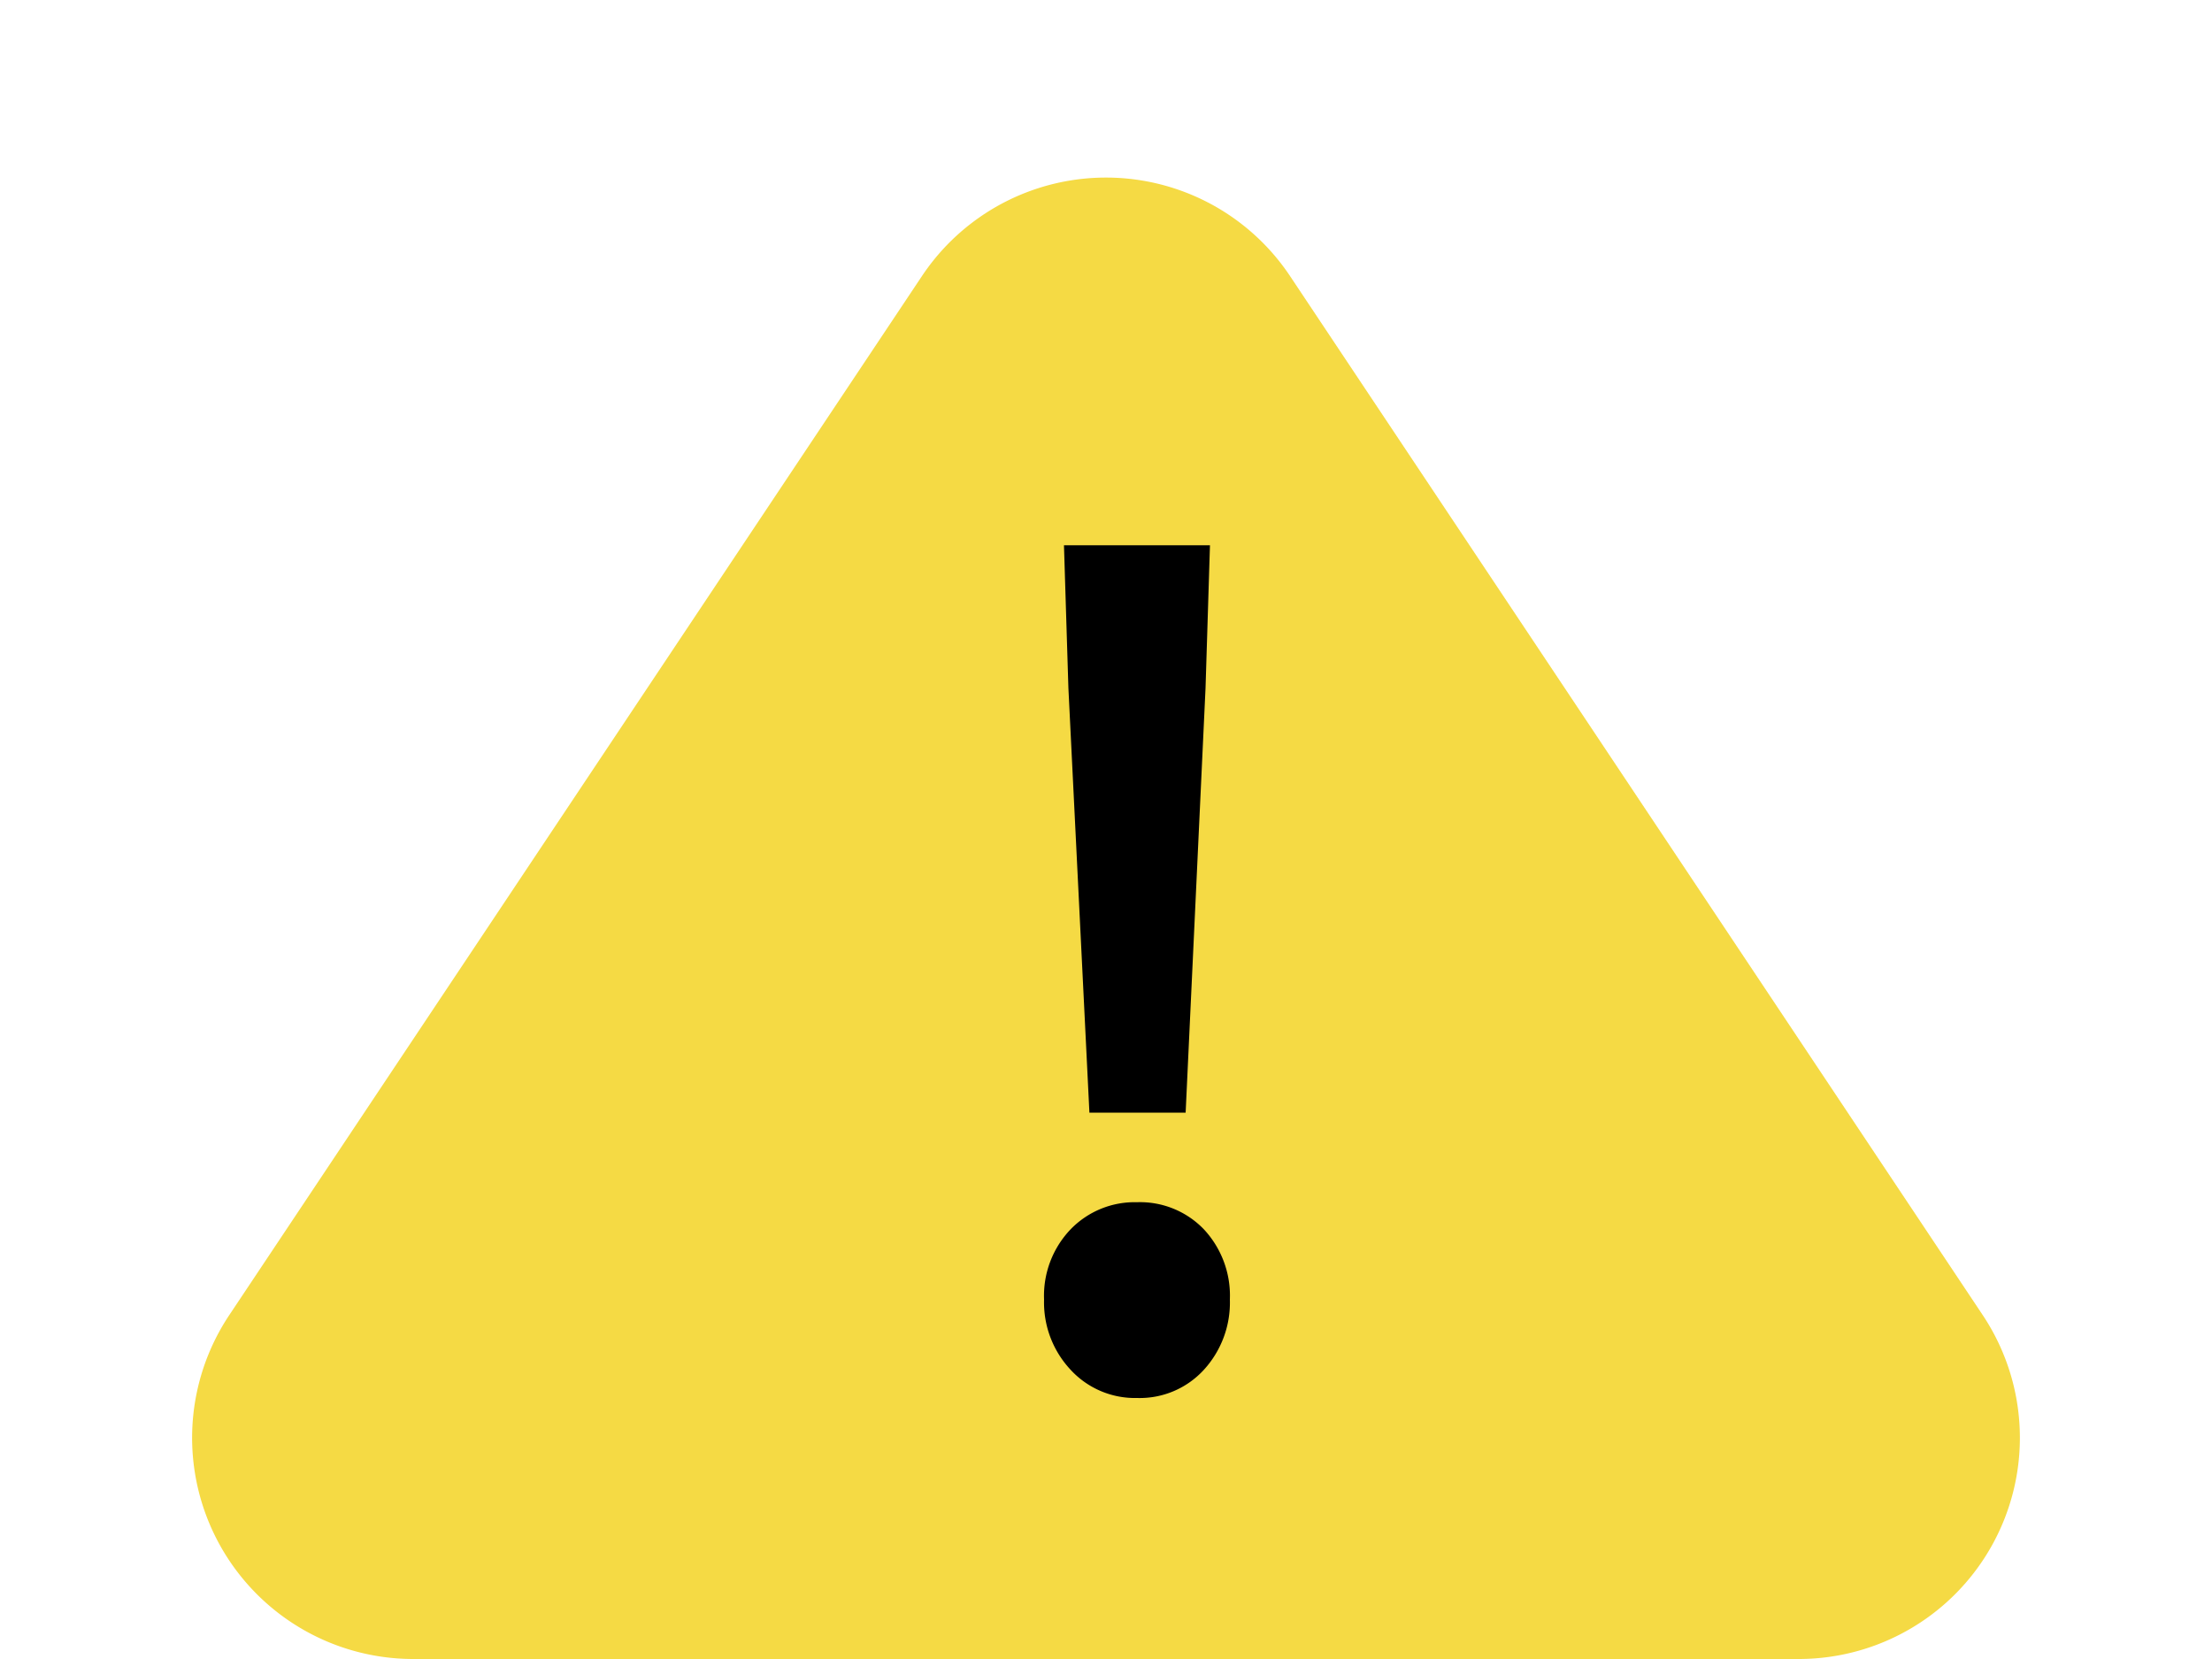
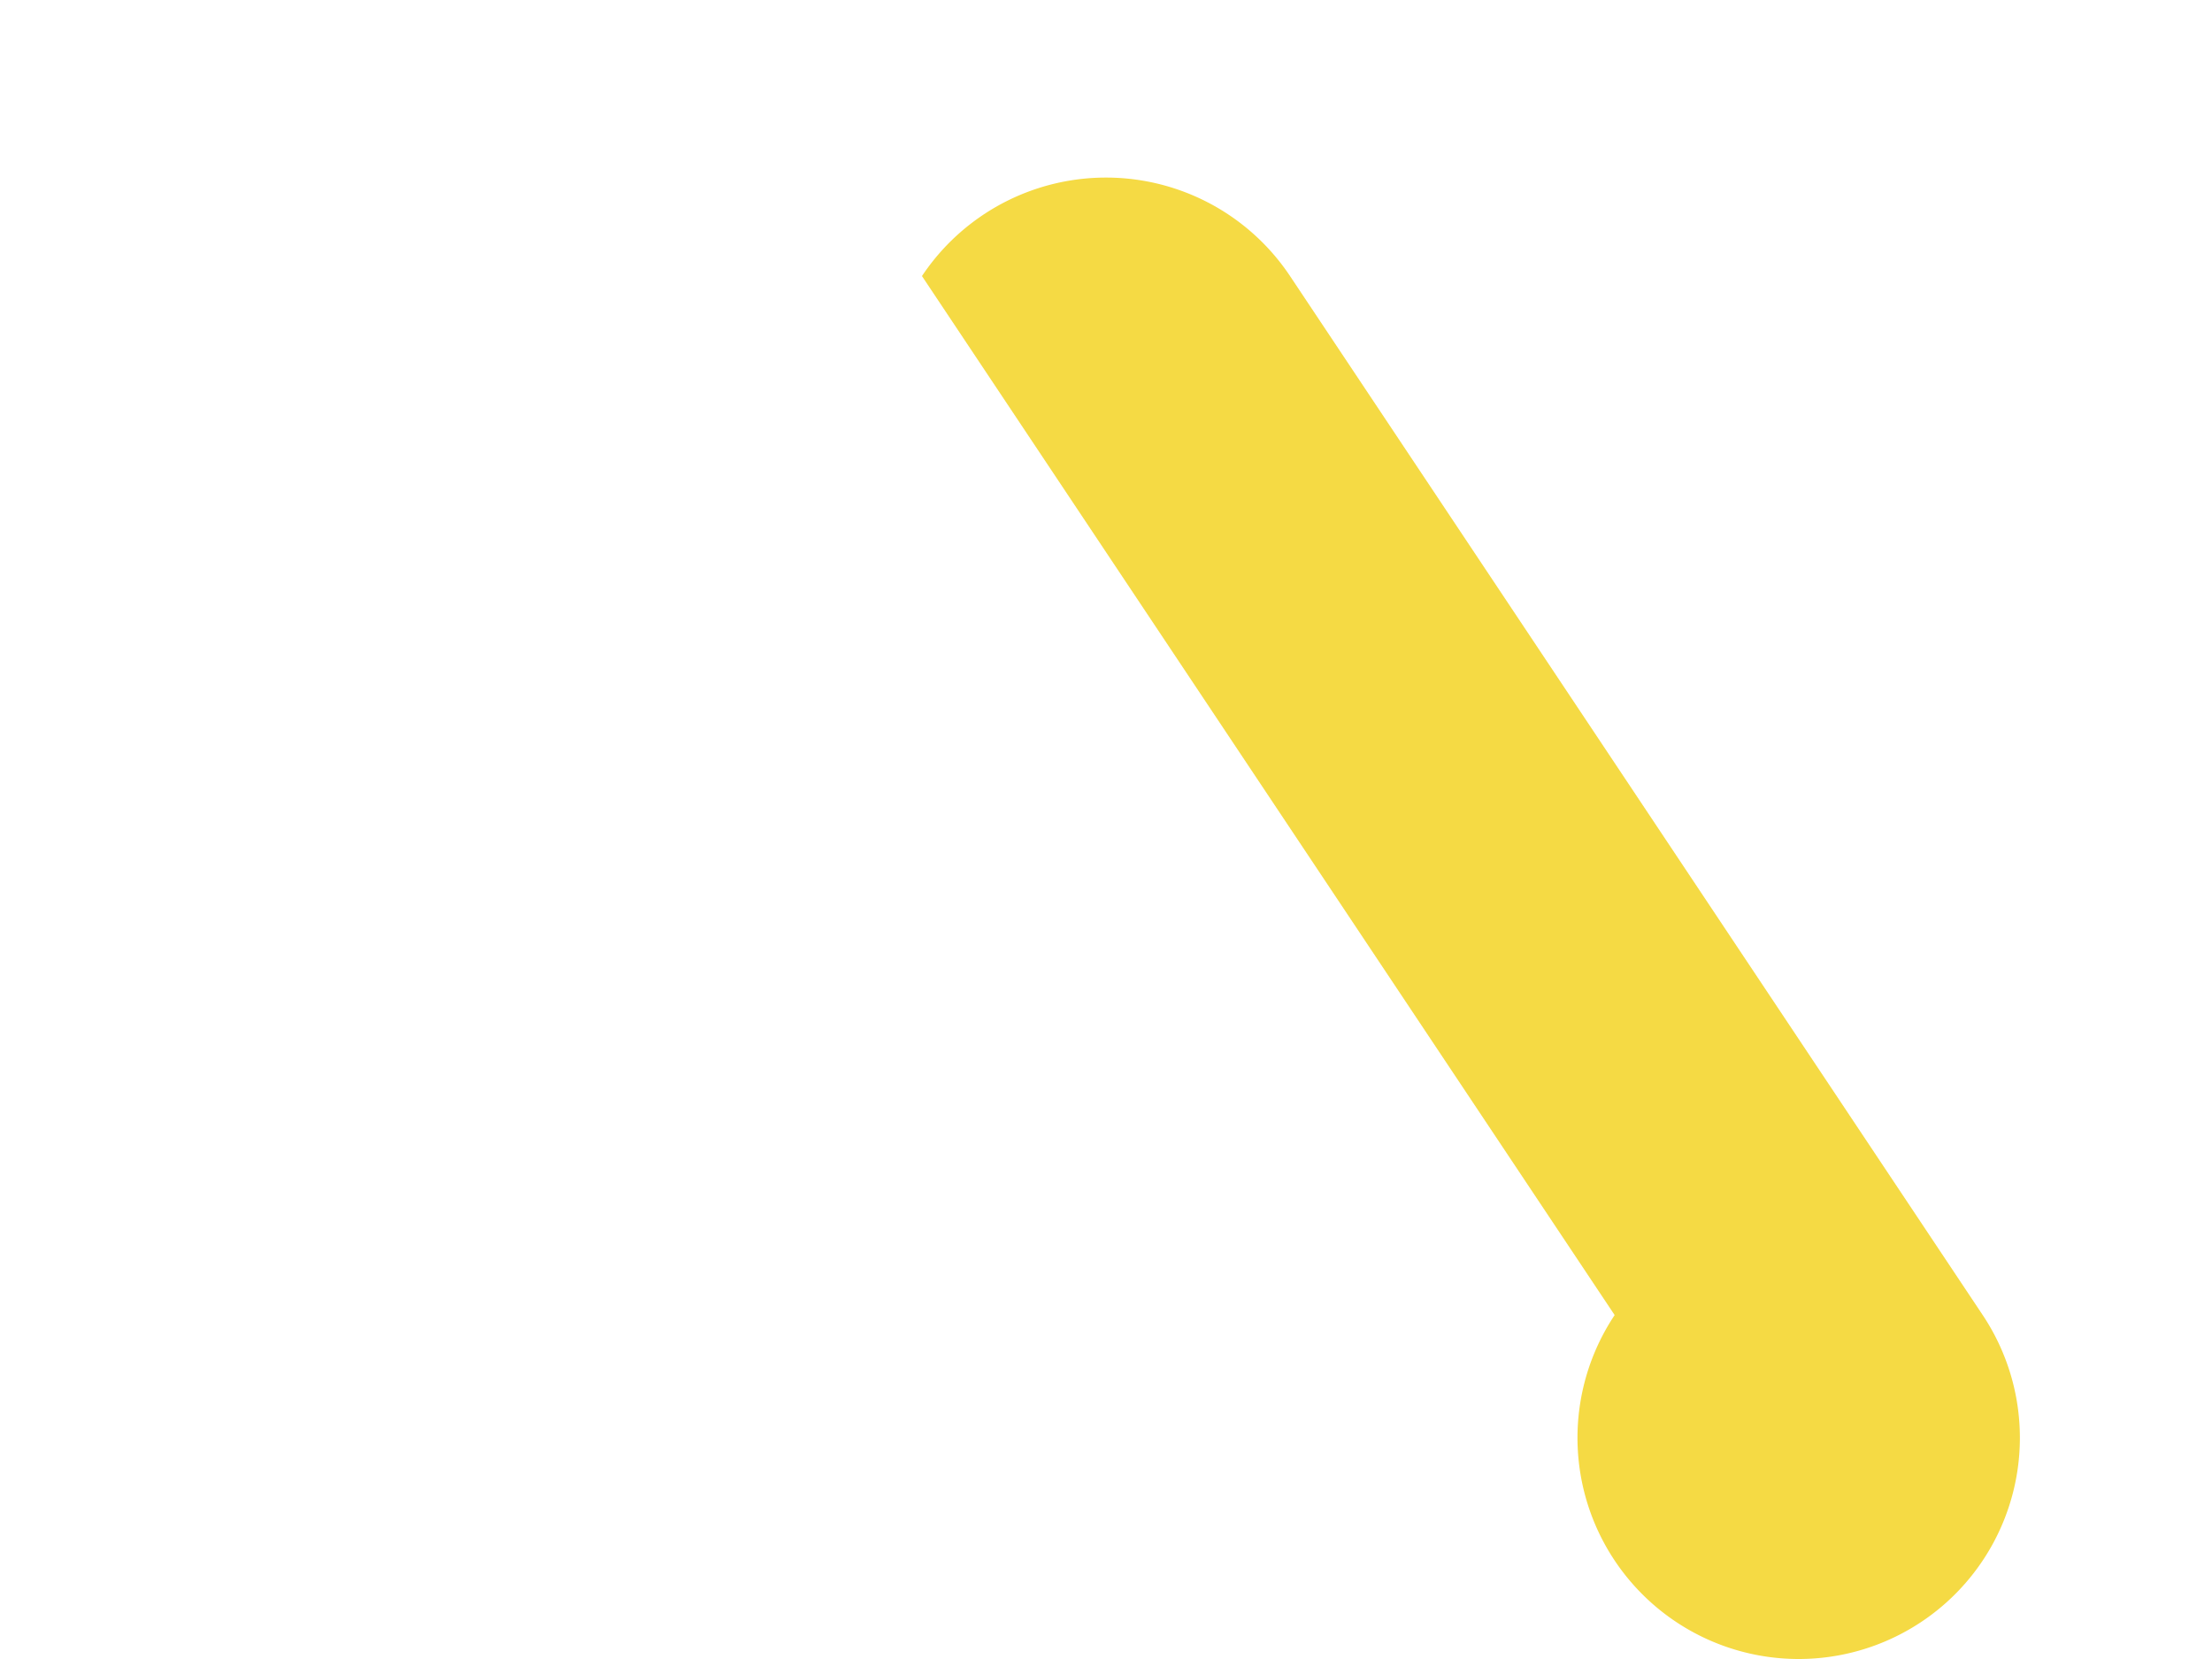
<svg xmlns="http://www.w3.org/2000/svg" width="40" height="30" viewBox="0 0 40 30">
  <g transform="translate(-403 -6901)">
-     <path d="M16.672,4.992a4,4,0,0,1,6.656,0L35.854,23.781A4,4,0,0,1,32.526,30H7.474a4,4,0,0,1-3.328-6.219Z" transform="translate(403 6901)" fill="#f5da44" />
-     <path d="M2.7-4.88l-.38-7.68-.08-2.58H4.88L4.8-12.56,4.44-4.88ZM3.56.28a1.58,1.58,0,0,1-1.2-.51A1.781,1.781,0,0,1,1.88-1.5a1.738,1.738,0,0,1,.48-1.27,1.611,1.611,0,0,1,1.2-.49,1.6,1.6,0,0,1,1.21.49A1.759,1.759,0,0,1,5.24-1.5,1.8,1.8,0,0,1,4.77-.23,1.571,1.571,0,0,1,3.56.28Z" transform="translate(420 6926)" />
+     <path d="M16.672,4.992a4,4,0,0,1,6.656,0L35.854,23.781A4,4,0,0,1,32.526,30a4,4,0,0,1-3.328-6.219Z" transform="translate(403 6901)" fill="#f5da44" />
  </g>
</svg>